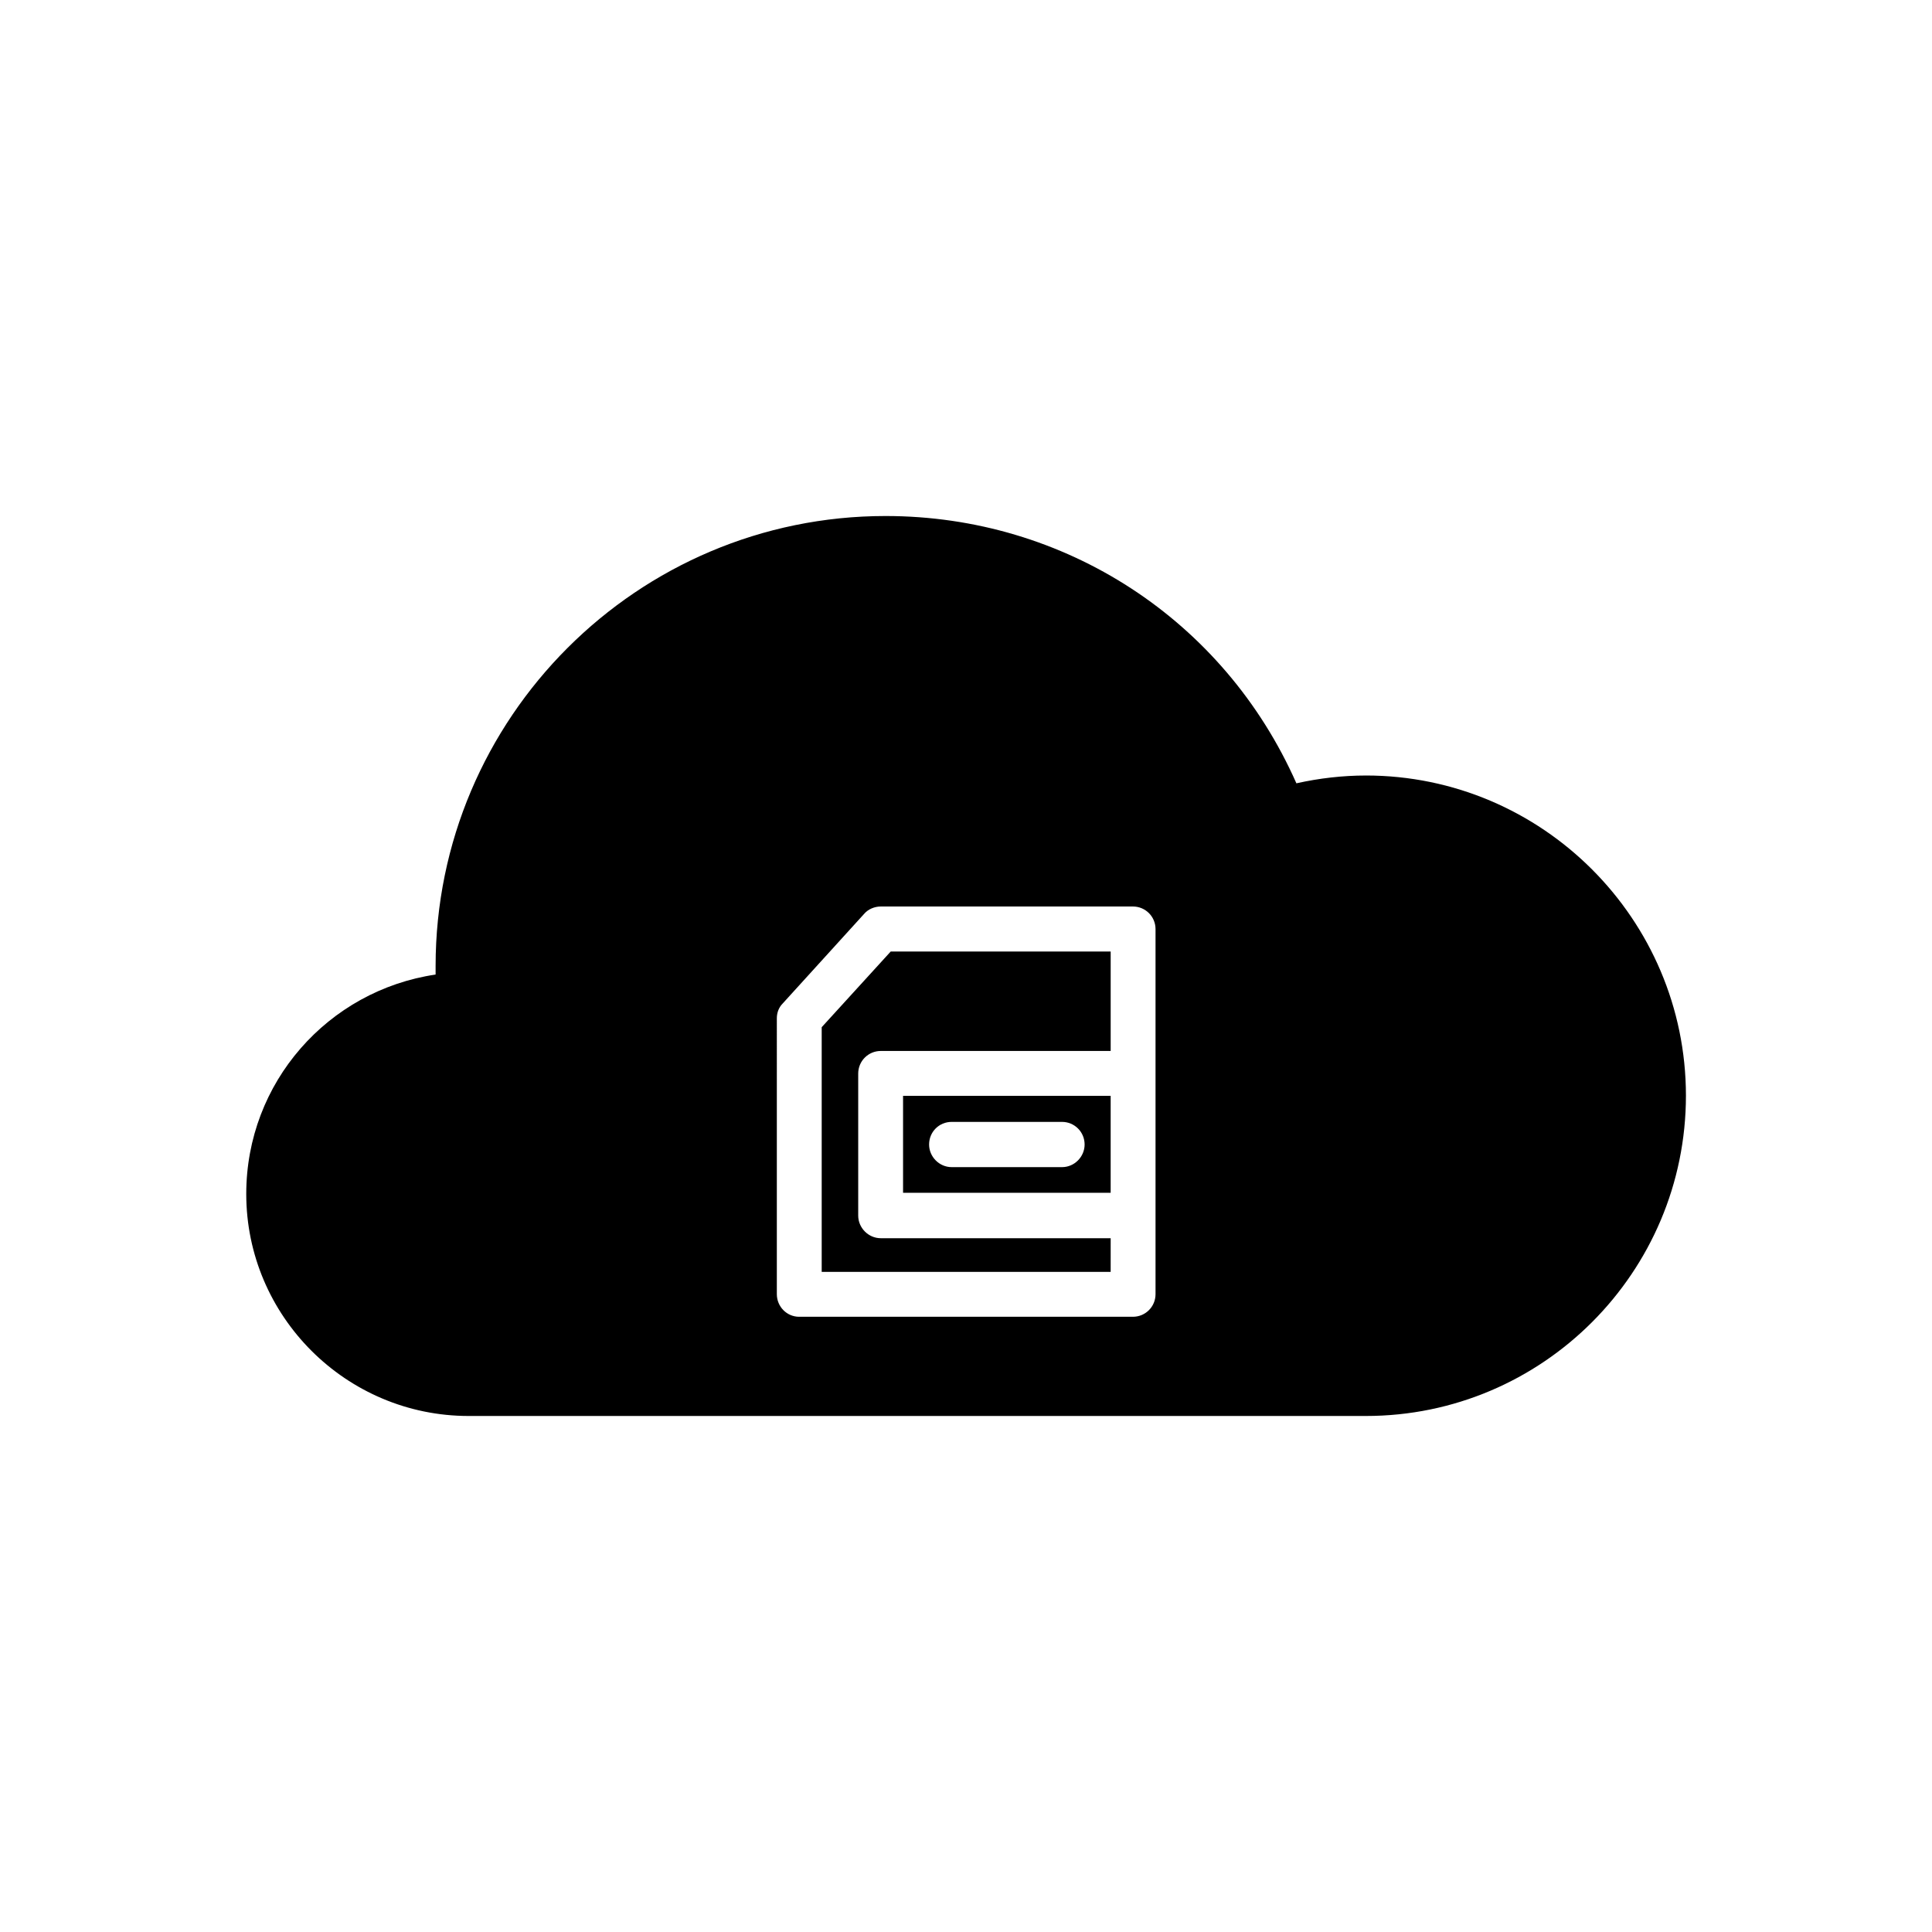
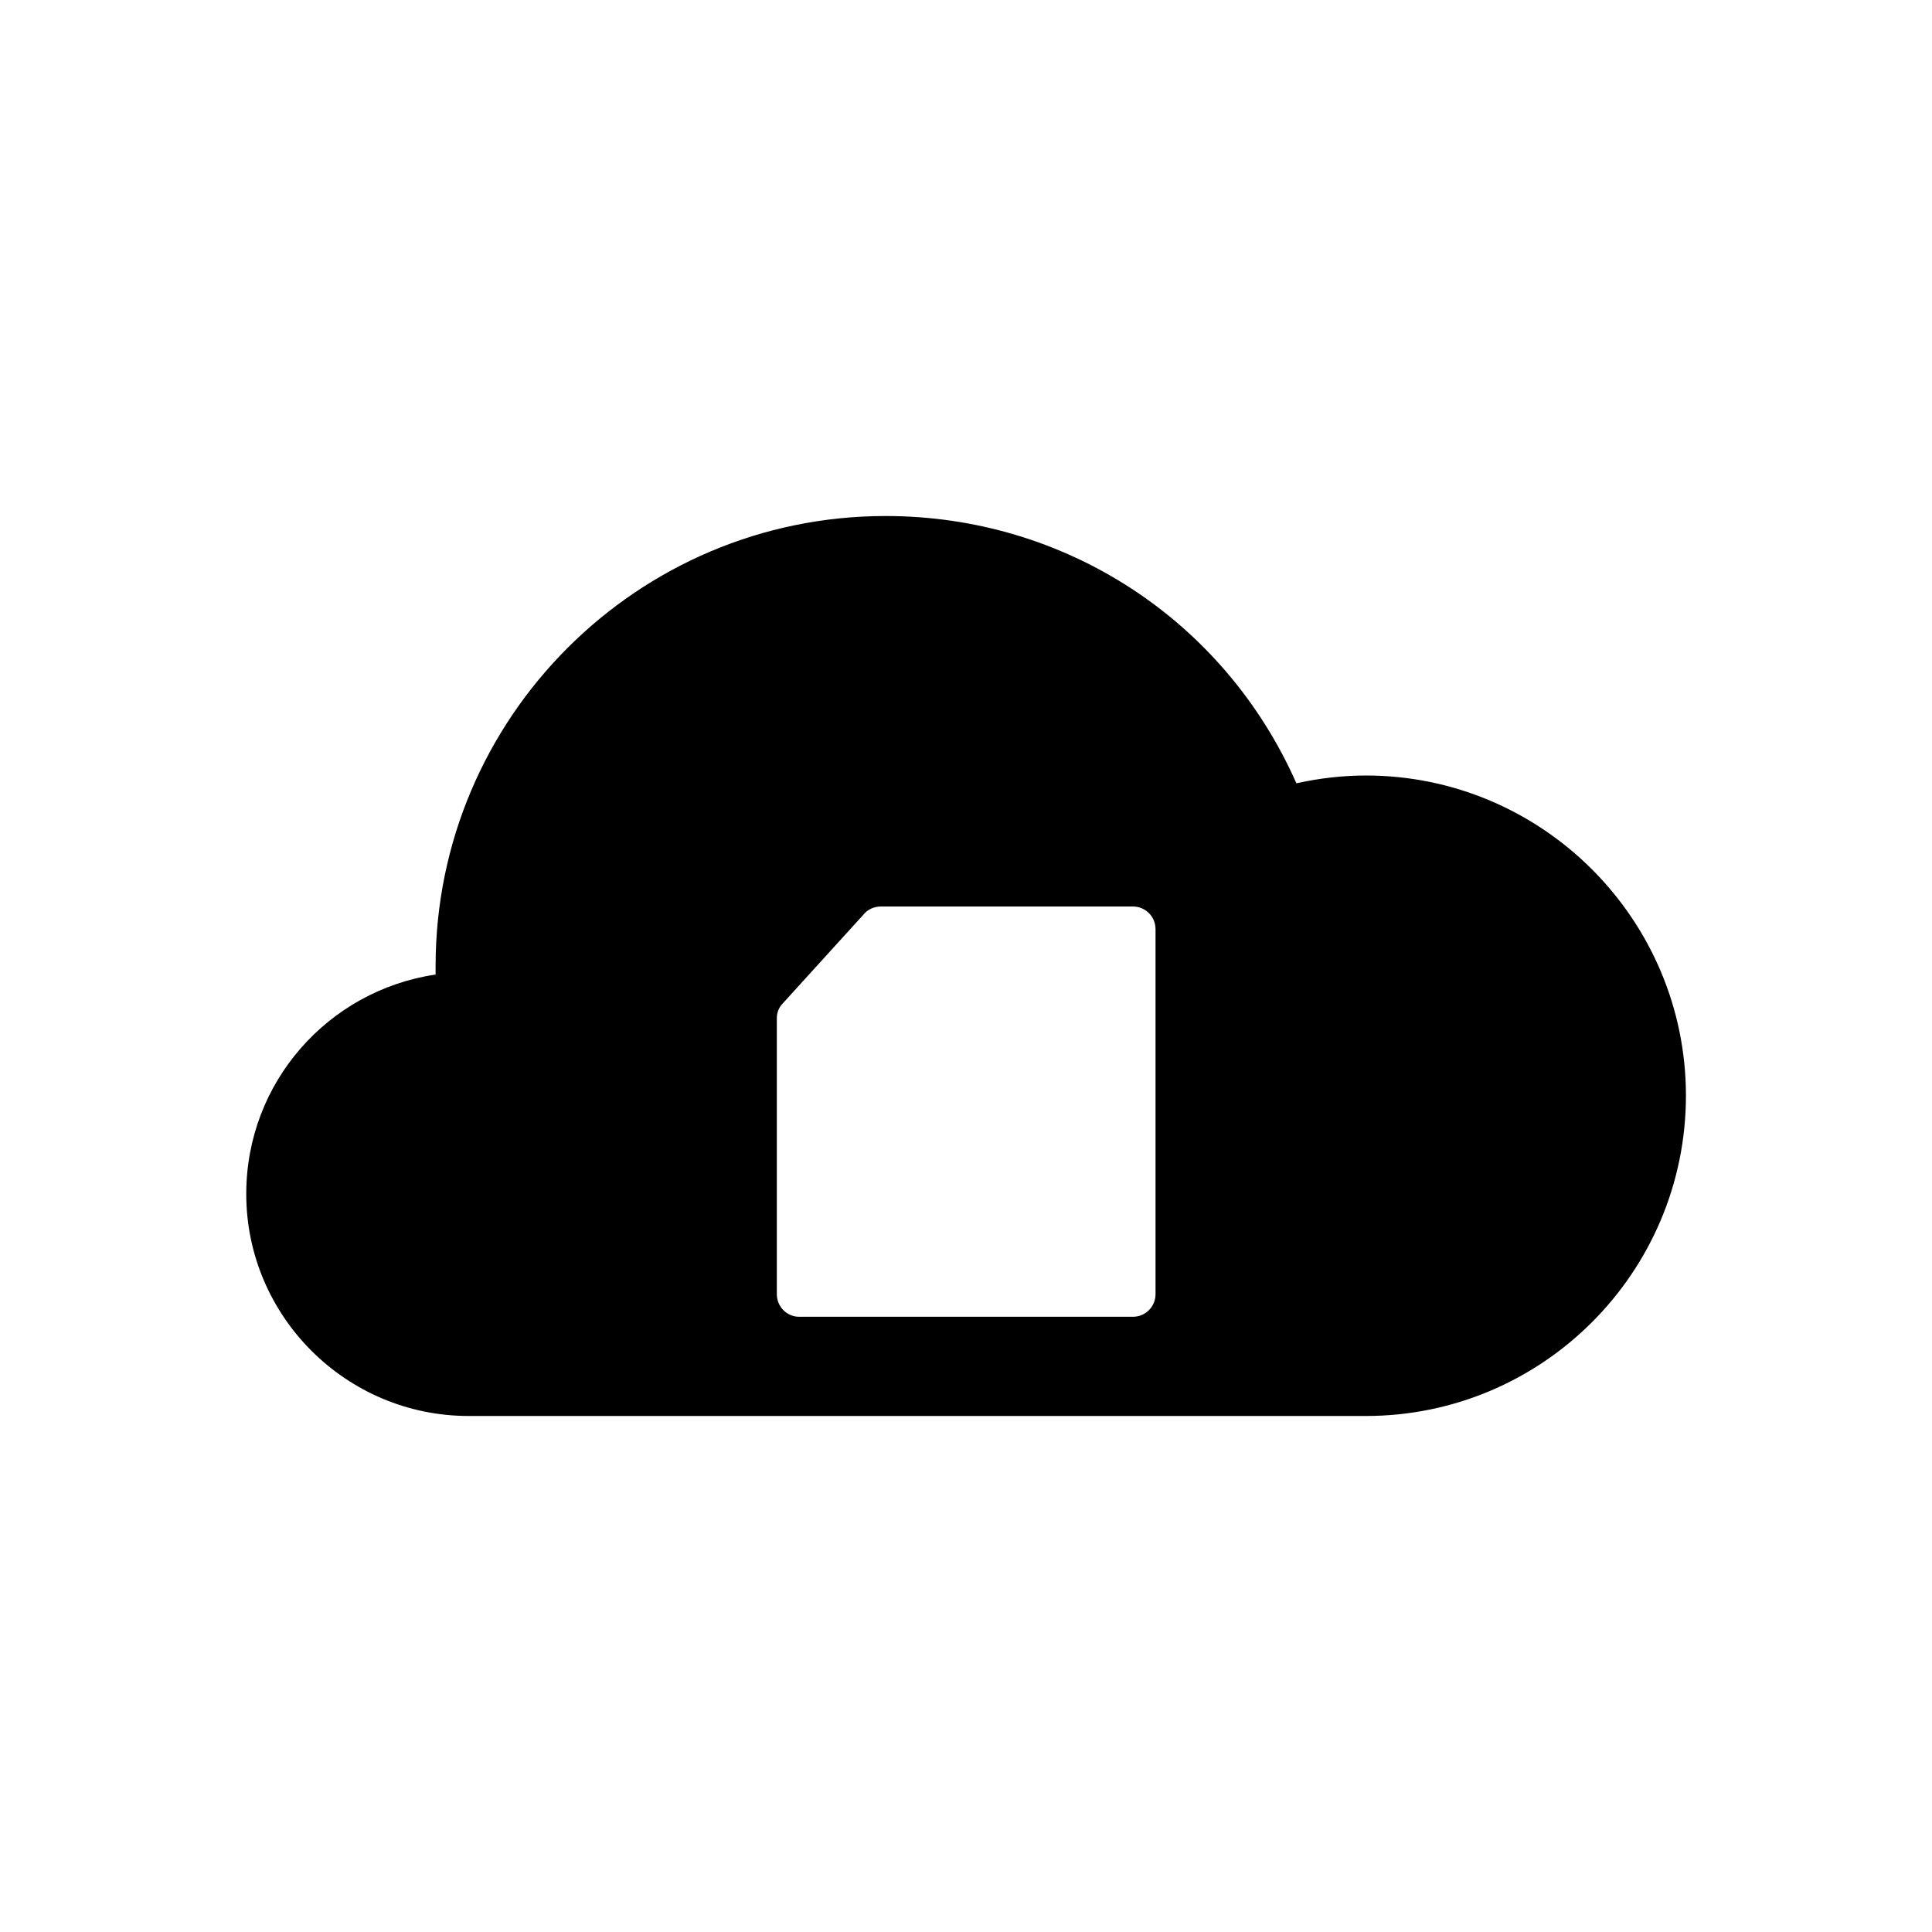
<svg xmlns="http://www.w3.org/2000/svg" fill="#000000" width="800px" height="800px" version="1.1" viewBox="144 144 512 512">
  <g>
-     <path d="m438.34 472.14h-60.91c-3.324 0-5.996-2.769-5.996-5.996v-37.633c0-3.324 2.672-5.996 5.996-5.996h60.91v-26.352h-58.293l-18.289 20.055v64.84h76.578z" />
-     <path d="m383.32 460.1h55.016v-25.695l-55.016 0.004zm12.895-18.789h29.223c3.324 0 5.996 2.672 5.996 5.996 0 3.223-2.672 5.996-5.996 5.996h-29.223c-3.324 0-5.996-2.769-5.996-5.996 0-3.328 2.621-5.996 5.996-5.996z" />
    <path d="m505.95 349.52c-6.098 0-12.293 0.707-18.391 2.066-19.145-43.277-61.312-70.836-108.87-70.836-65.797 0-119.25 53.504-119.25 119.25v2.266c-28.516 4.231-50.18 28.617-50.18 58.141 0 32.395 26.449 58.844 58.945 58.844h235.88 0.707 1.16c46.855 0 84.84-38.09 84.84-84.941-0.051-46.703-38.039-84.793-84.844-84.793zm-156.08 64.336c0-1.461 0.504-2.871 1.562-3.93l21.562-23.73c1.059-1.258 2.769-1.965 4.434-1.965h66.805c3.324 0 5.996 2.672 5.996 5.996v96.734c0 3.324-2.672 5.996-5.996 5.996h-88.469c-3.223 0-5.894-2.672-5.894-5.996z" />
  </g>
</svg>